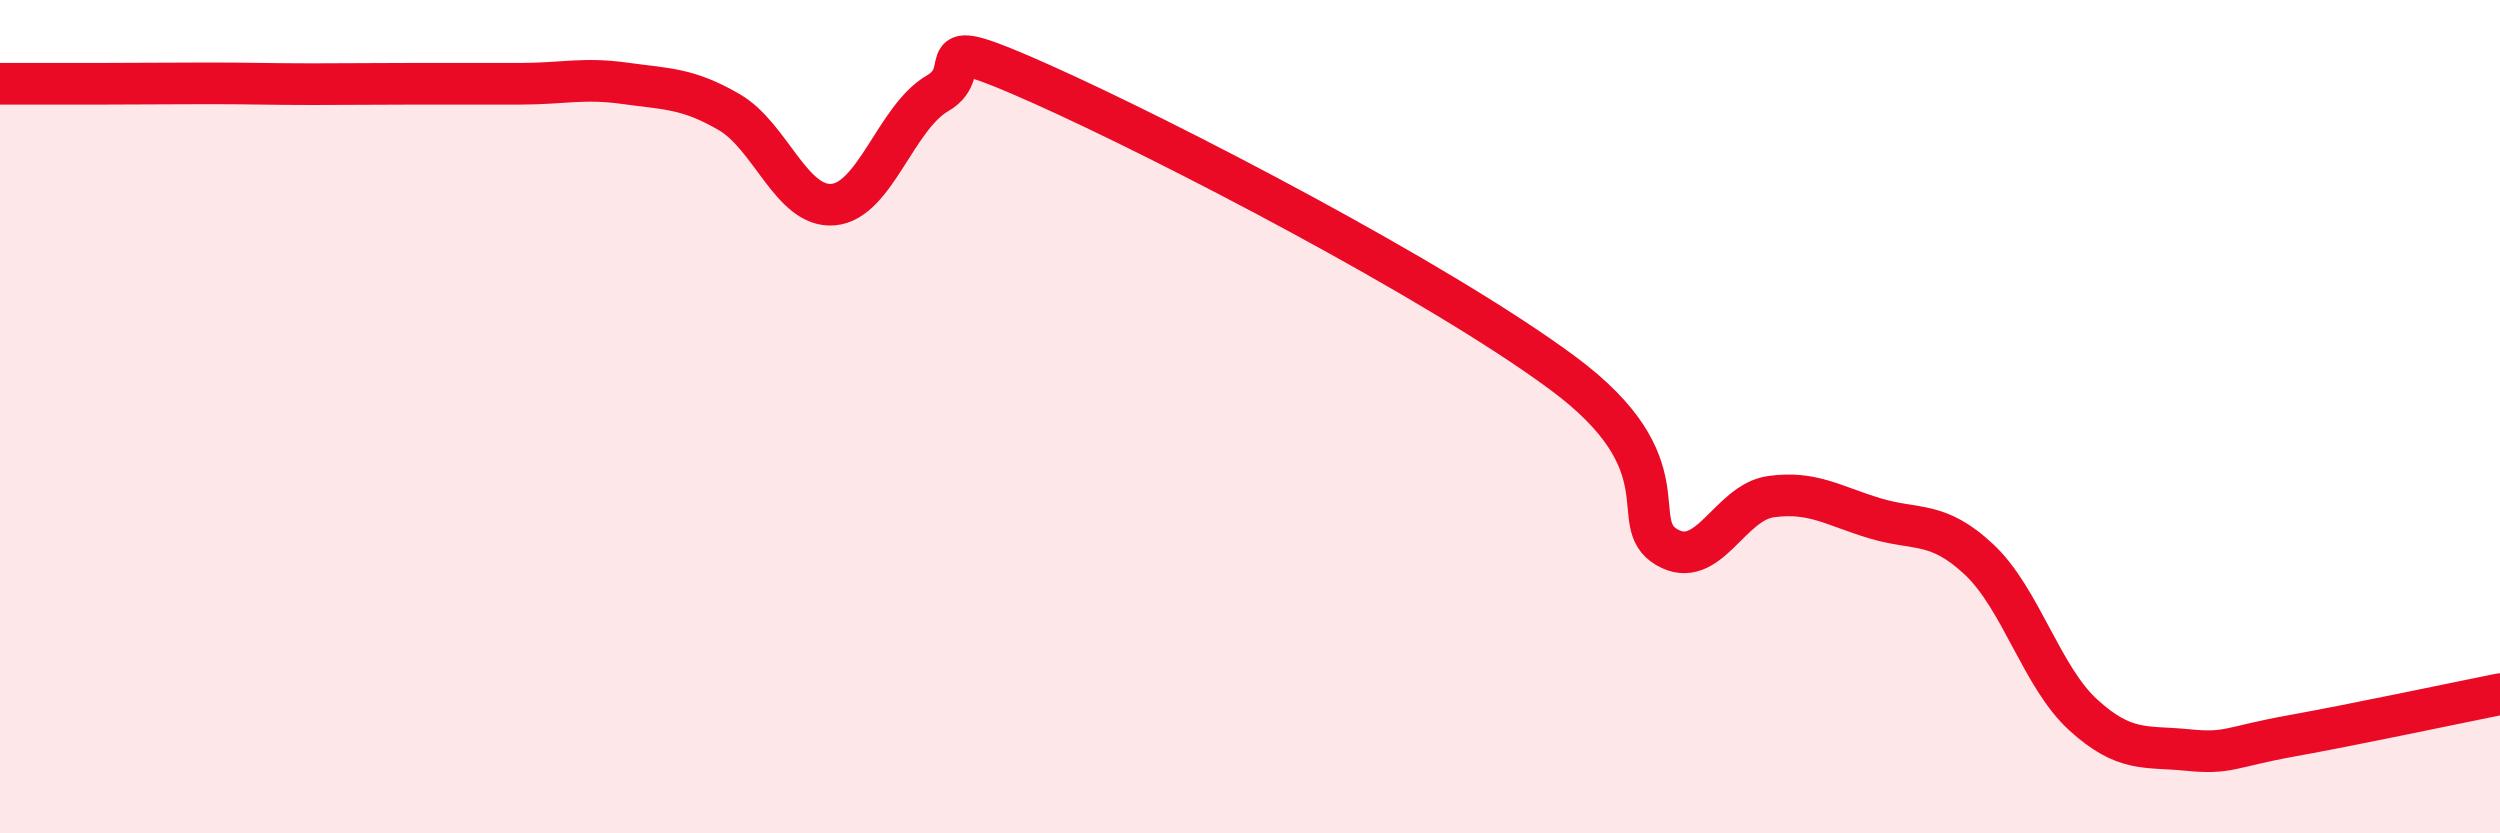
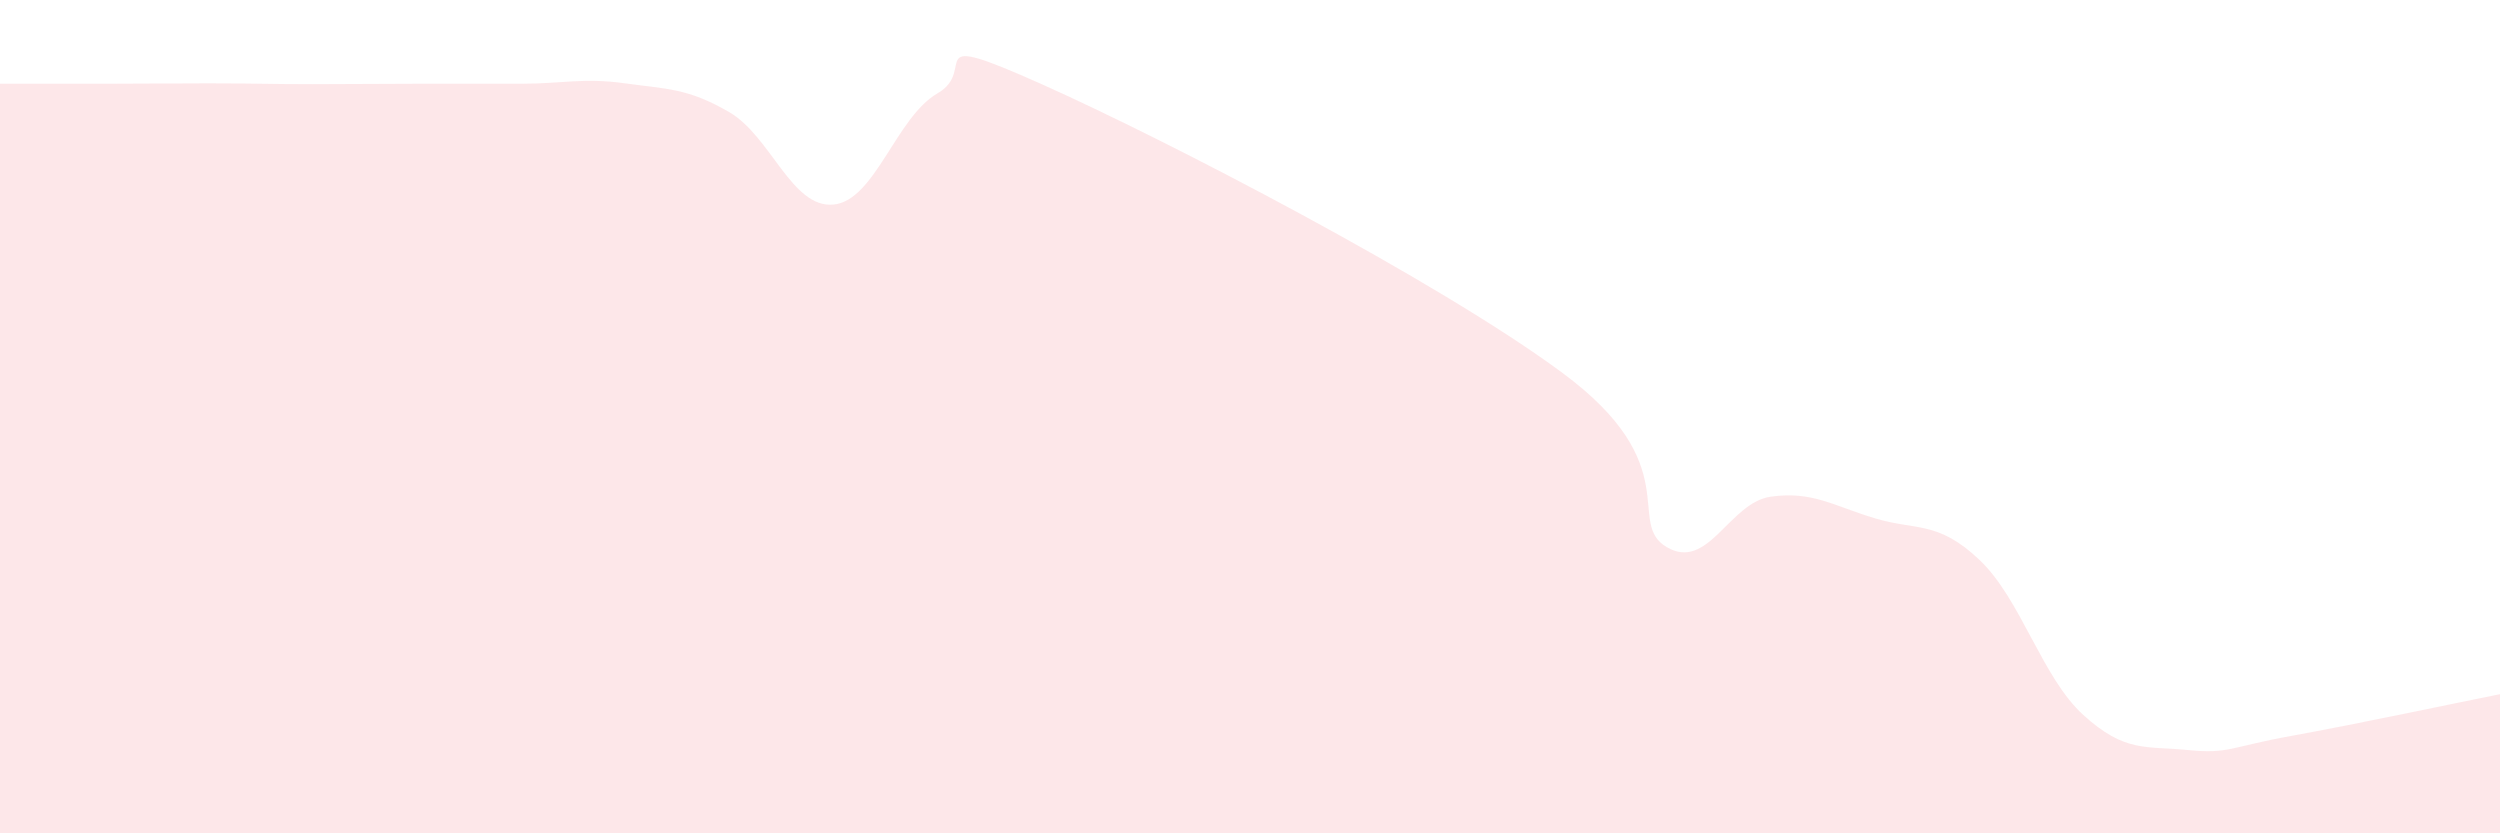
<svg xmlns="http://www.w3.org/2000/svg" width="60" height="20" viewBox="0 0 60 20">
  <path d="M 0,2.01 C 0.5,2.01 1.5,2.01 2.5,2.01 C 3.5,2.01 4,2 5,2 C 6,2 6.5,2.02 7.5,2.02 C 8.5,2.02 9,2.01 10,2.01 C 11,2.01 11.5,2.01 12.5,2.01 C 13.5,2.01 14,1.86 15,2 C 16,2.14 16.5,2.11 17.5,2.69 C 18.5,3.27 19,5 20,4.91 C 21,4.82 21.5,2.82 22.5,2.24 C 23.5,1.66 22,0.68 25,2.02 C 28,3.36 34.5,6.73 37.5,8.95 C 40.5,11.17 39,12.54 40,13.13 C 41,13.72 41.5,12.06 42.5,11.92 C 43.5,11.78 44,12.14 45,12.44 C 46,12.74 46.5,12.49 47.5,13.43 C 48.5,14.37 49,16.25 50,17.16 C 51,18.07 51.5,17.9 52.5,18 C 53.5,18.1 53.5,17.93 55,17.66 C 56.5,17.39 59,16.86 60,16.66L60 20L0 20Z" fill="#EB0A25" opacity="0.1" stroke-linecap="round" stroke-linejoin="round" />
-   <path d="M 0,2.01 C 0.5,2.01 1.5,2.01 2.5,2.01 C 3.5,2.01 4,2 5,2 C 6,2 6.5,2.02 7.5,2.02 C 8.5,2.02 9,2.01 10,2.01 C 11,2.01 11.5,2.01 12.5,2.01 C 13.5,2.01 14,1.86 15,2 C 16,2.14 16.5,2.11 17.5,2.69 C 18.5,3.27 19,5 20,4.91 C 21,4.82 21.5,2.82 22.5,2.24 C 23.5,1.66 22,0.68 25,2.02 C 28,3.36 34.5,6.73 37.5,8.95 C 40.5,11.17 39,12.54 40,13.13 C 41,13.72 41.5,12.06 42.5,11.92 C 43.5,11.78 44,12.14 45,12.44 C 46,12.74 46.5,12.49 47.5,13.43 C 48.5,14.37 49,16.25 50,17.16 C 51,18.07 51.5,17.9 52.5,18 C 53.5,18.1 53.5,17.93 55,17.66 C 56.5,17.39 59,16.86 60,16.66" stroke="#EB0A25" stroke-width="1" fill="none" stroke-linecap="round" stroke-linejoin="round" />
</svg>